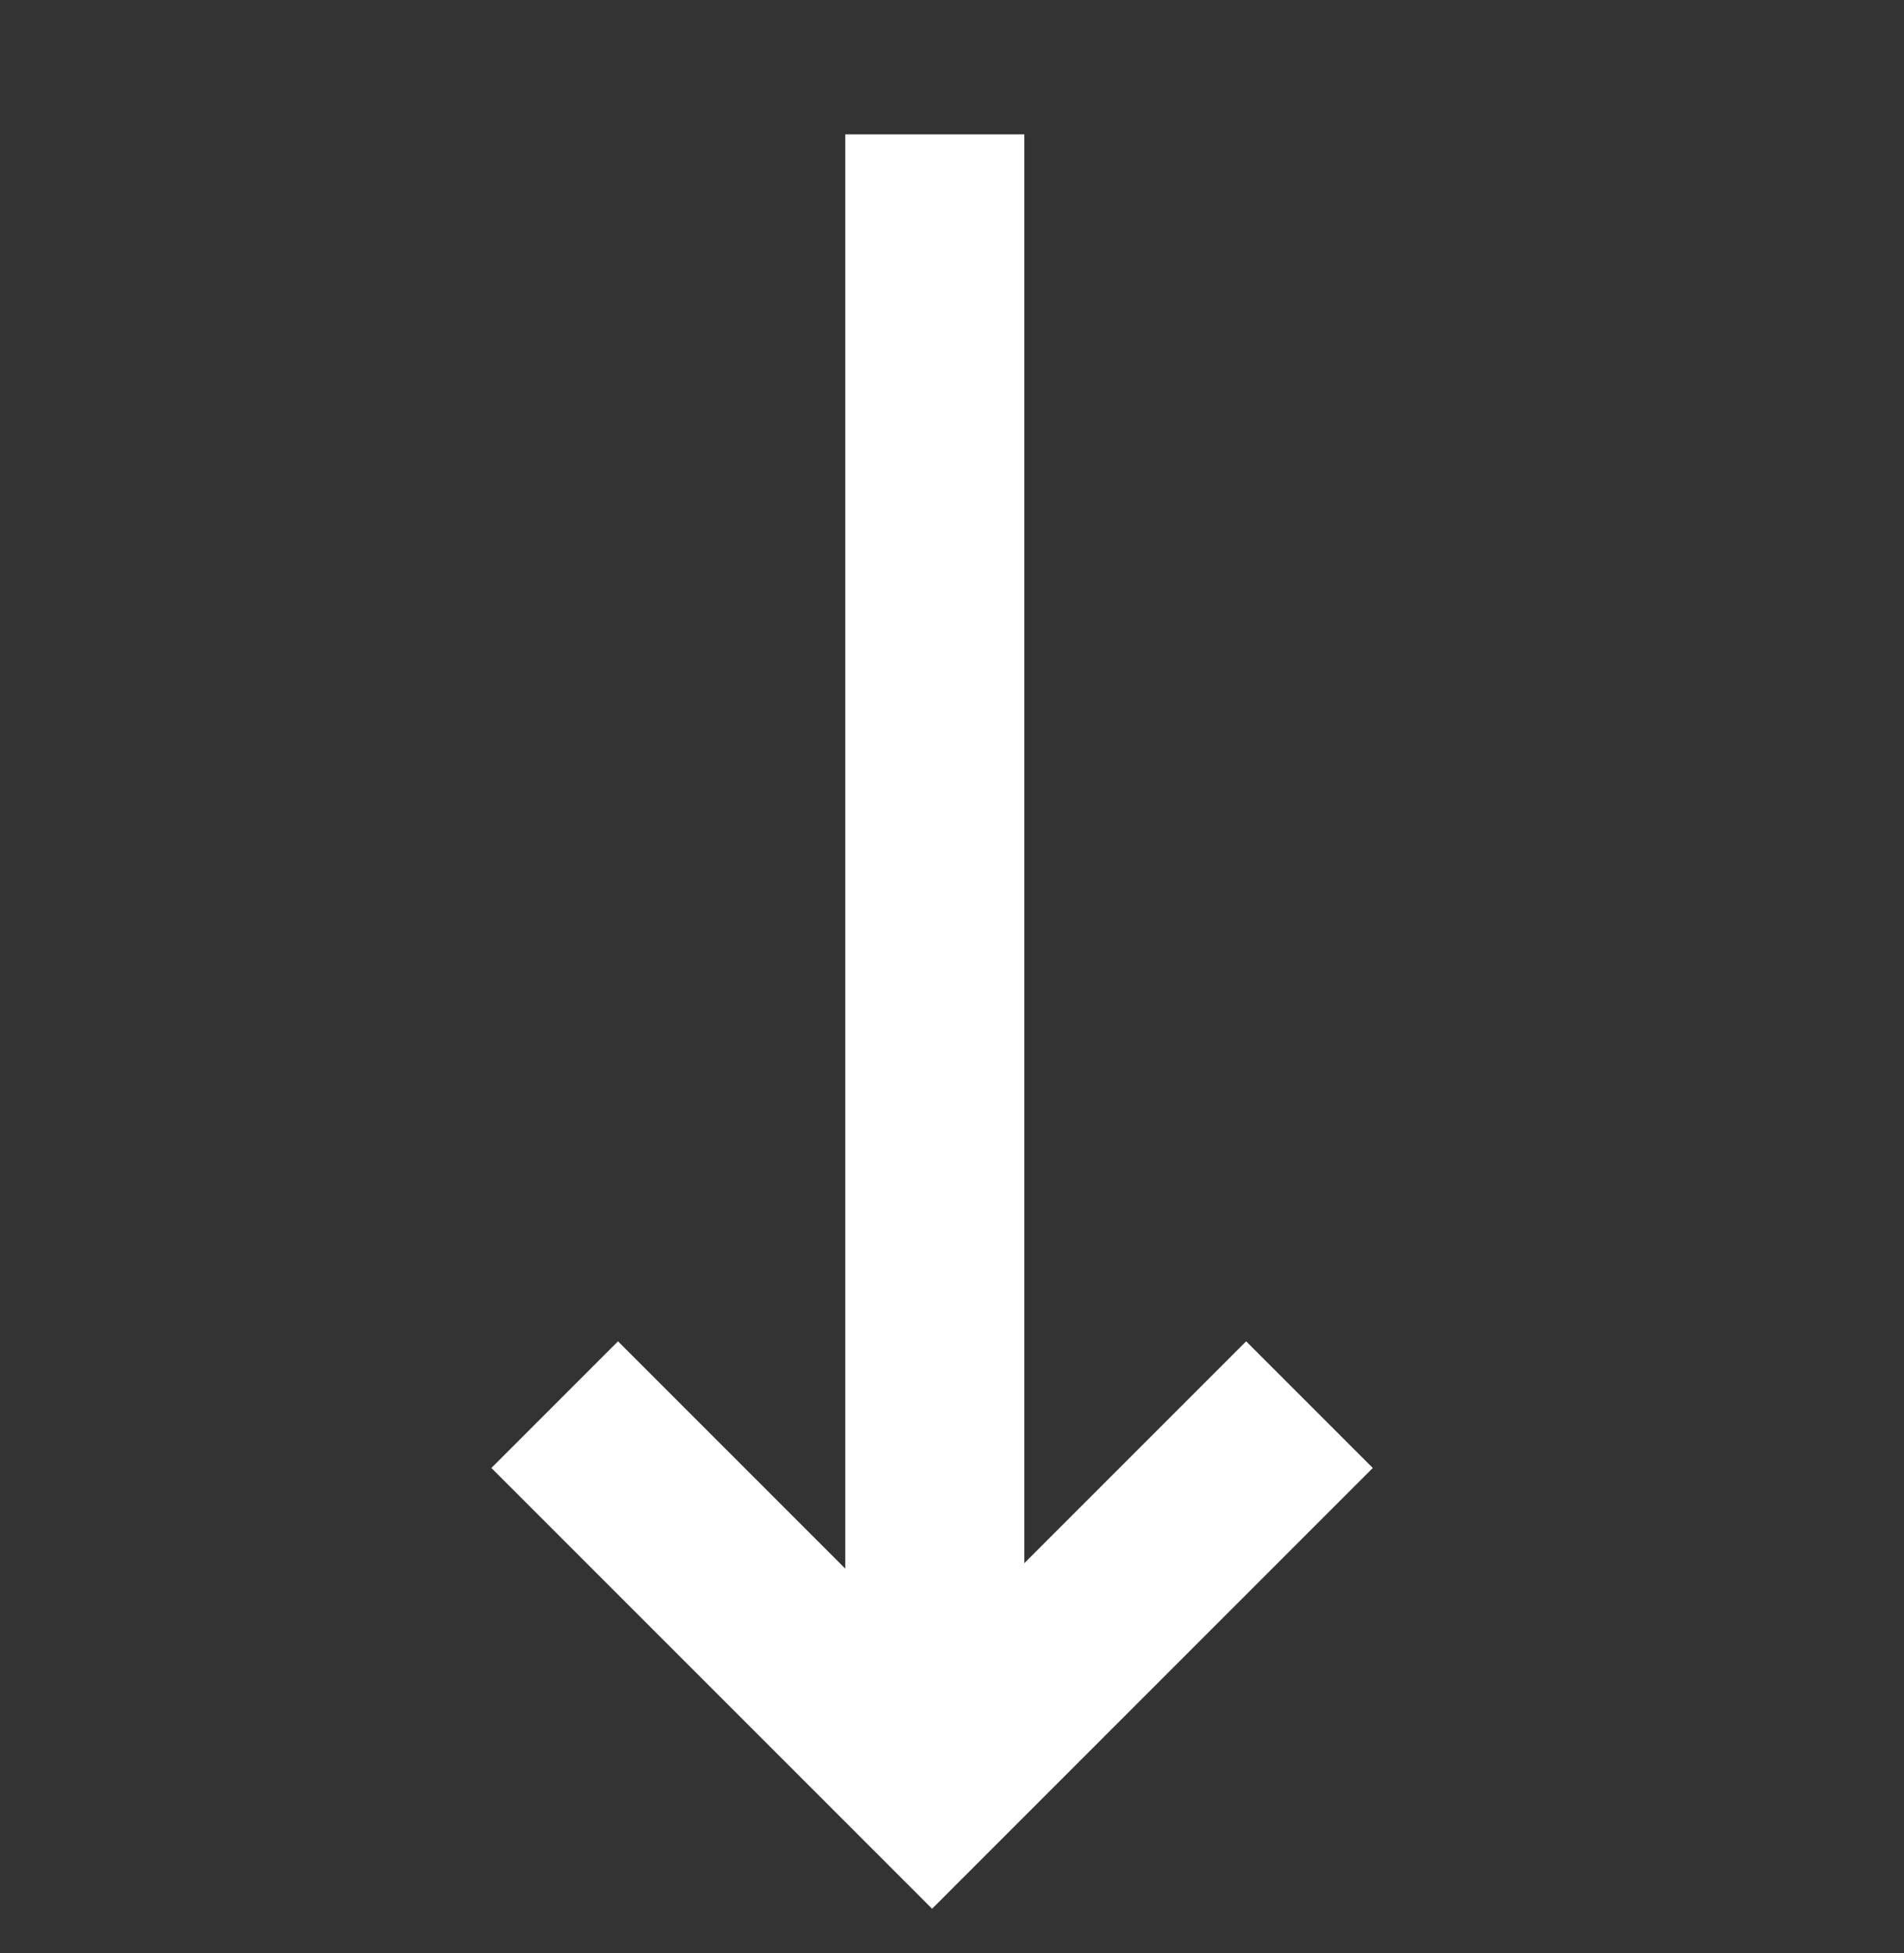
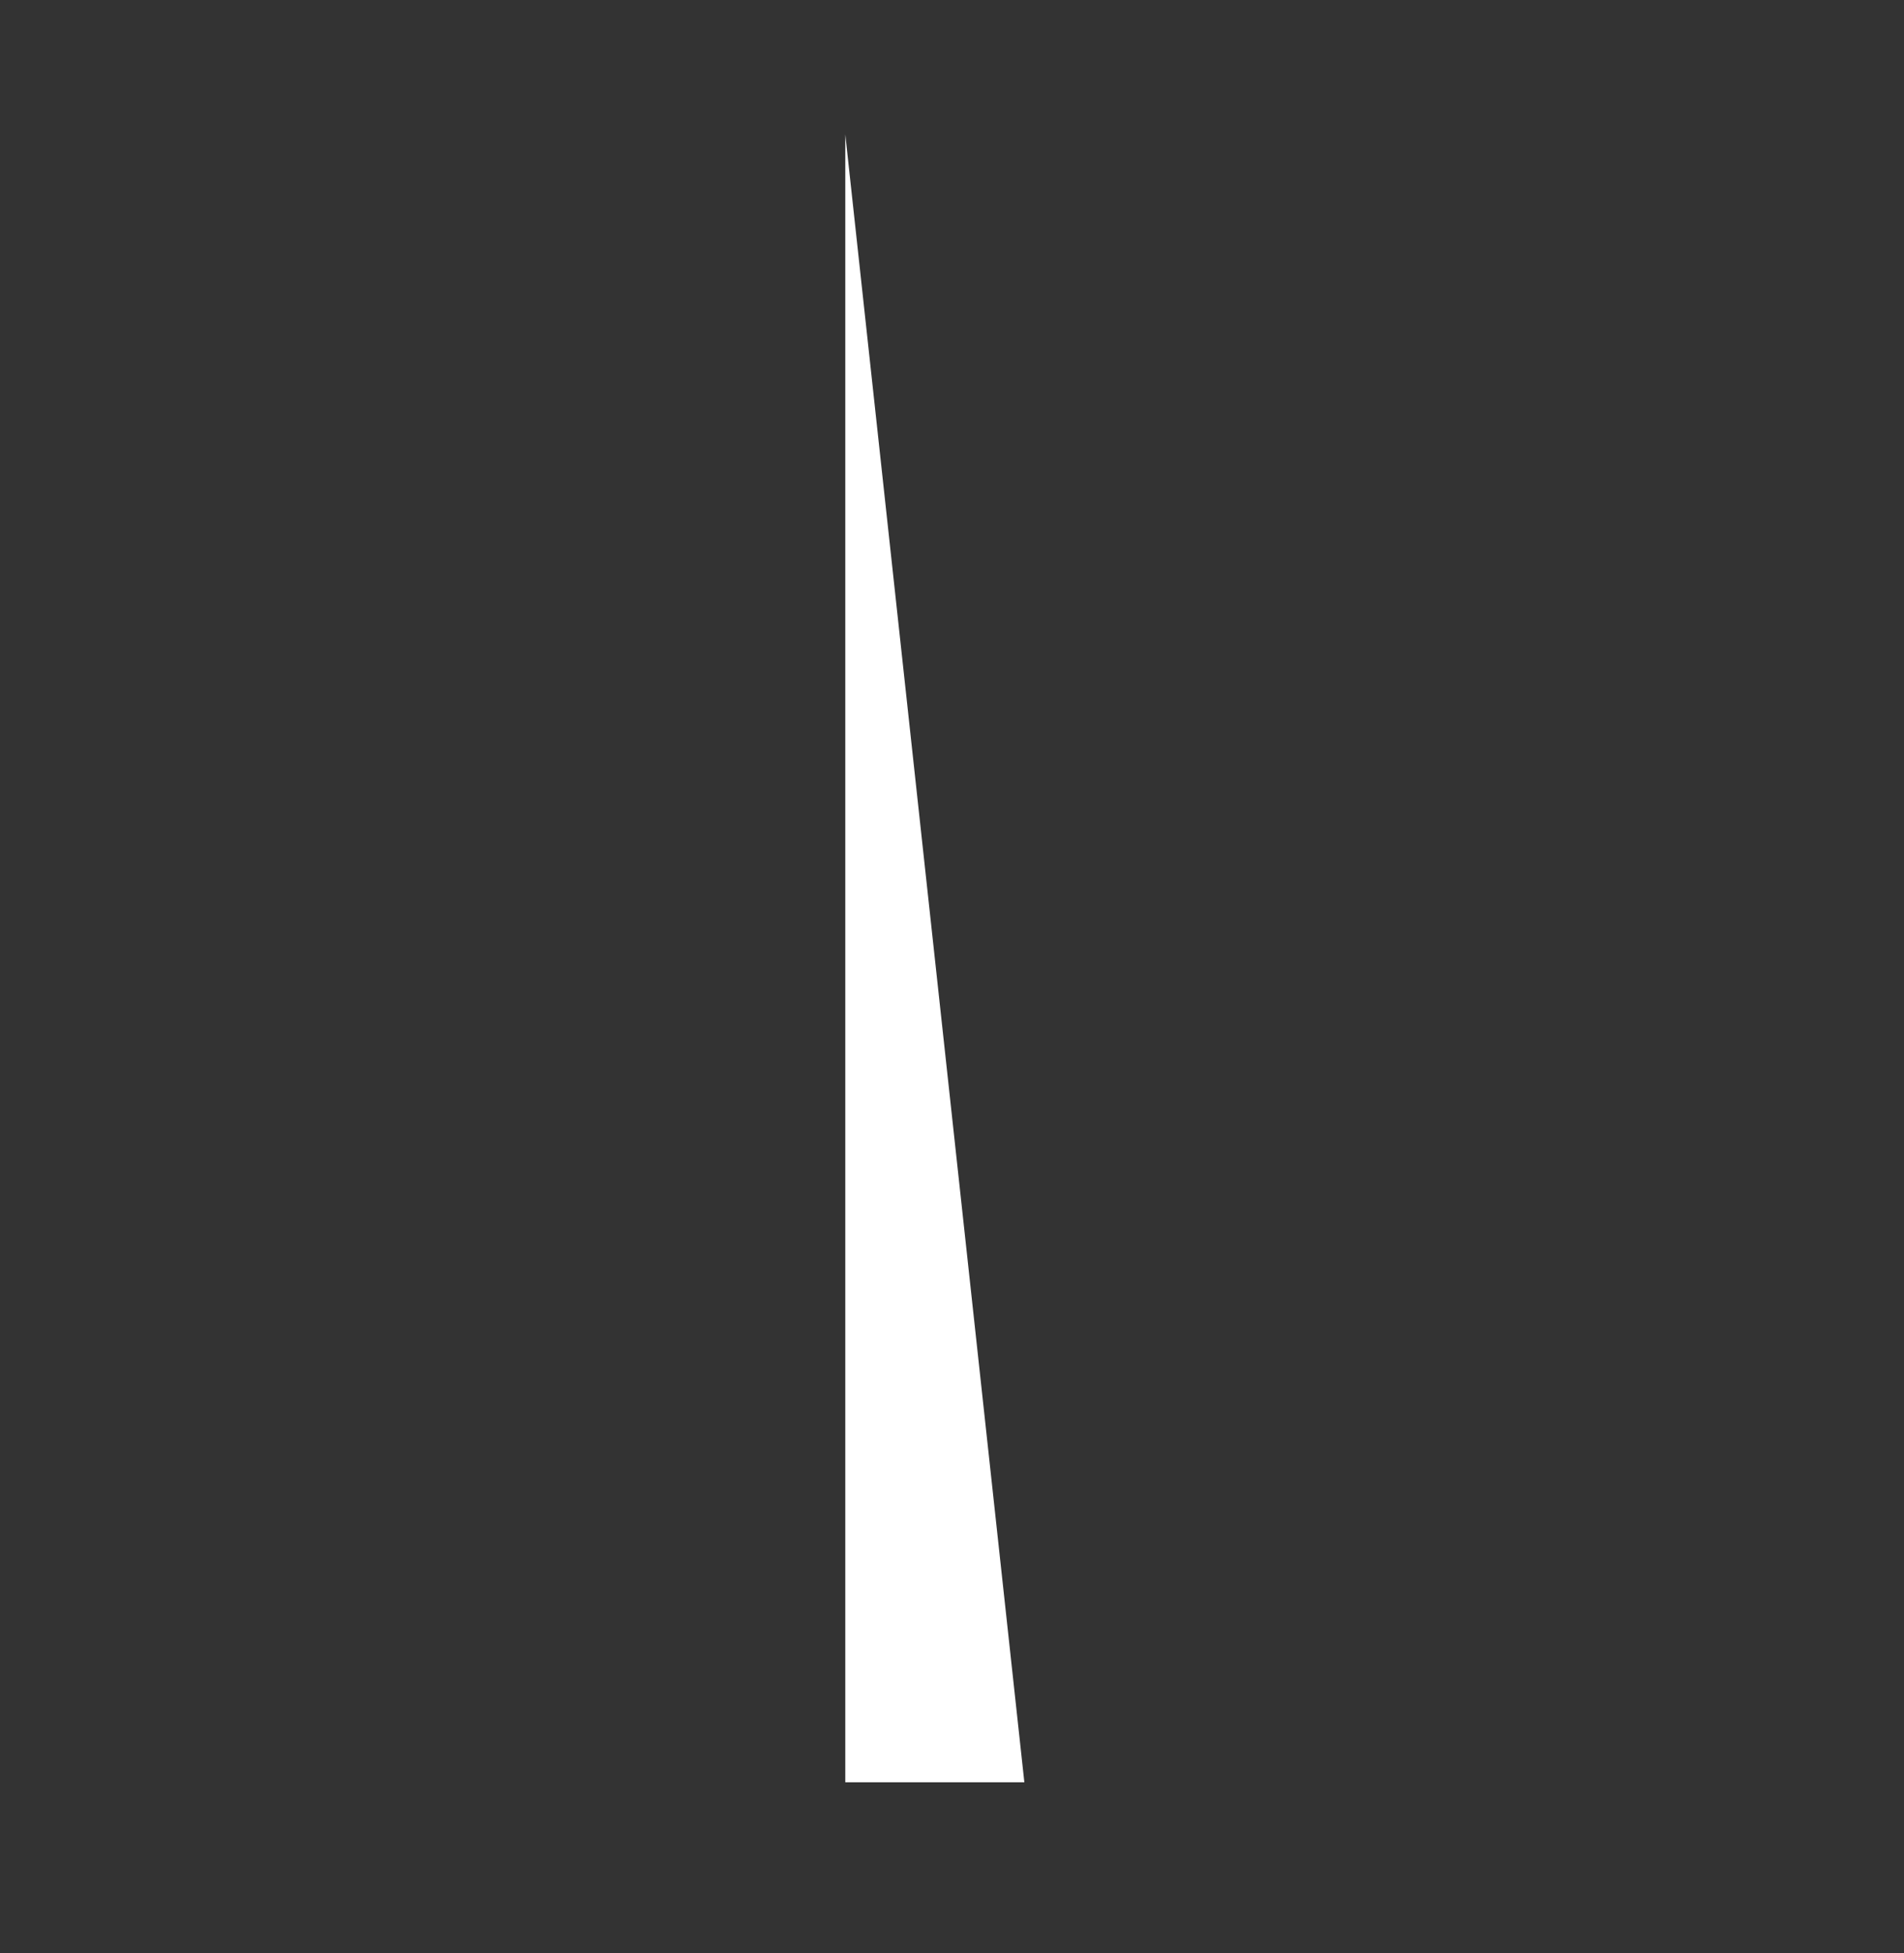
<svg xmlns="http://www.w3.org/2000/svg" width="39" height="40" viewBox="0 0 39 40" fill="none">
  <rect x="0" y="0" width="39" height="40" fill="#333333" stroke="none" />
-   <path d="M20.982 36.502L20.982 2.752L17.314 2.752L17.314 36.502L20.982 36.502Z" fill="#fff" />
-   <path d="M10.065 30.065L12.659 27.471L19.092 33.904L25.525 27.471L28.119 30.065L19.092 39.092L10.065 30.065Z" fill="#fff" />
+   <path d="M20.982 36.502L17.314 2.752L17.314 36.502L20.982 36.502Z" fill="#fff" />
</svg>